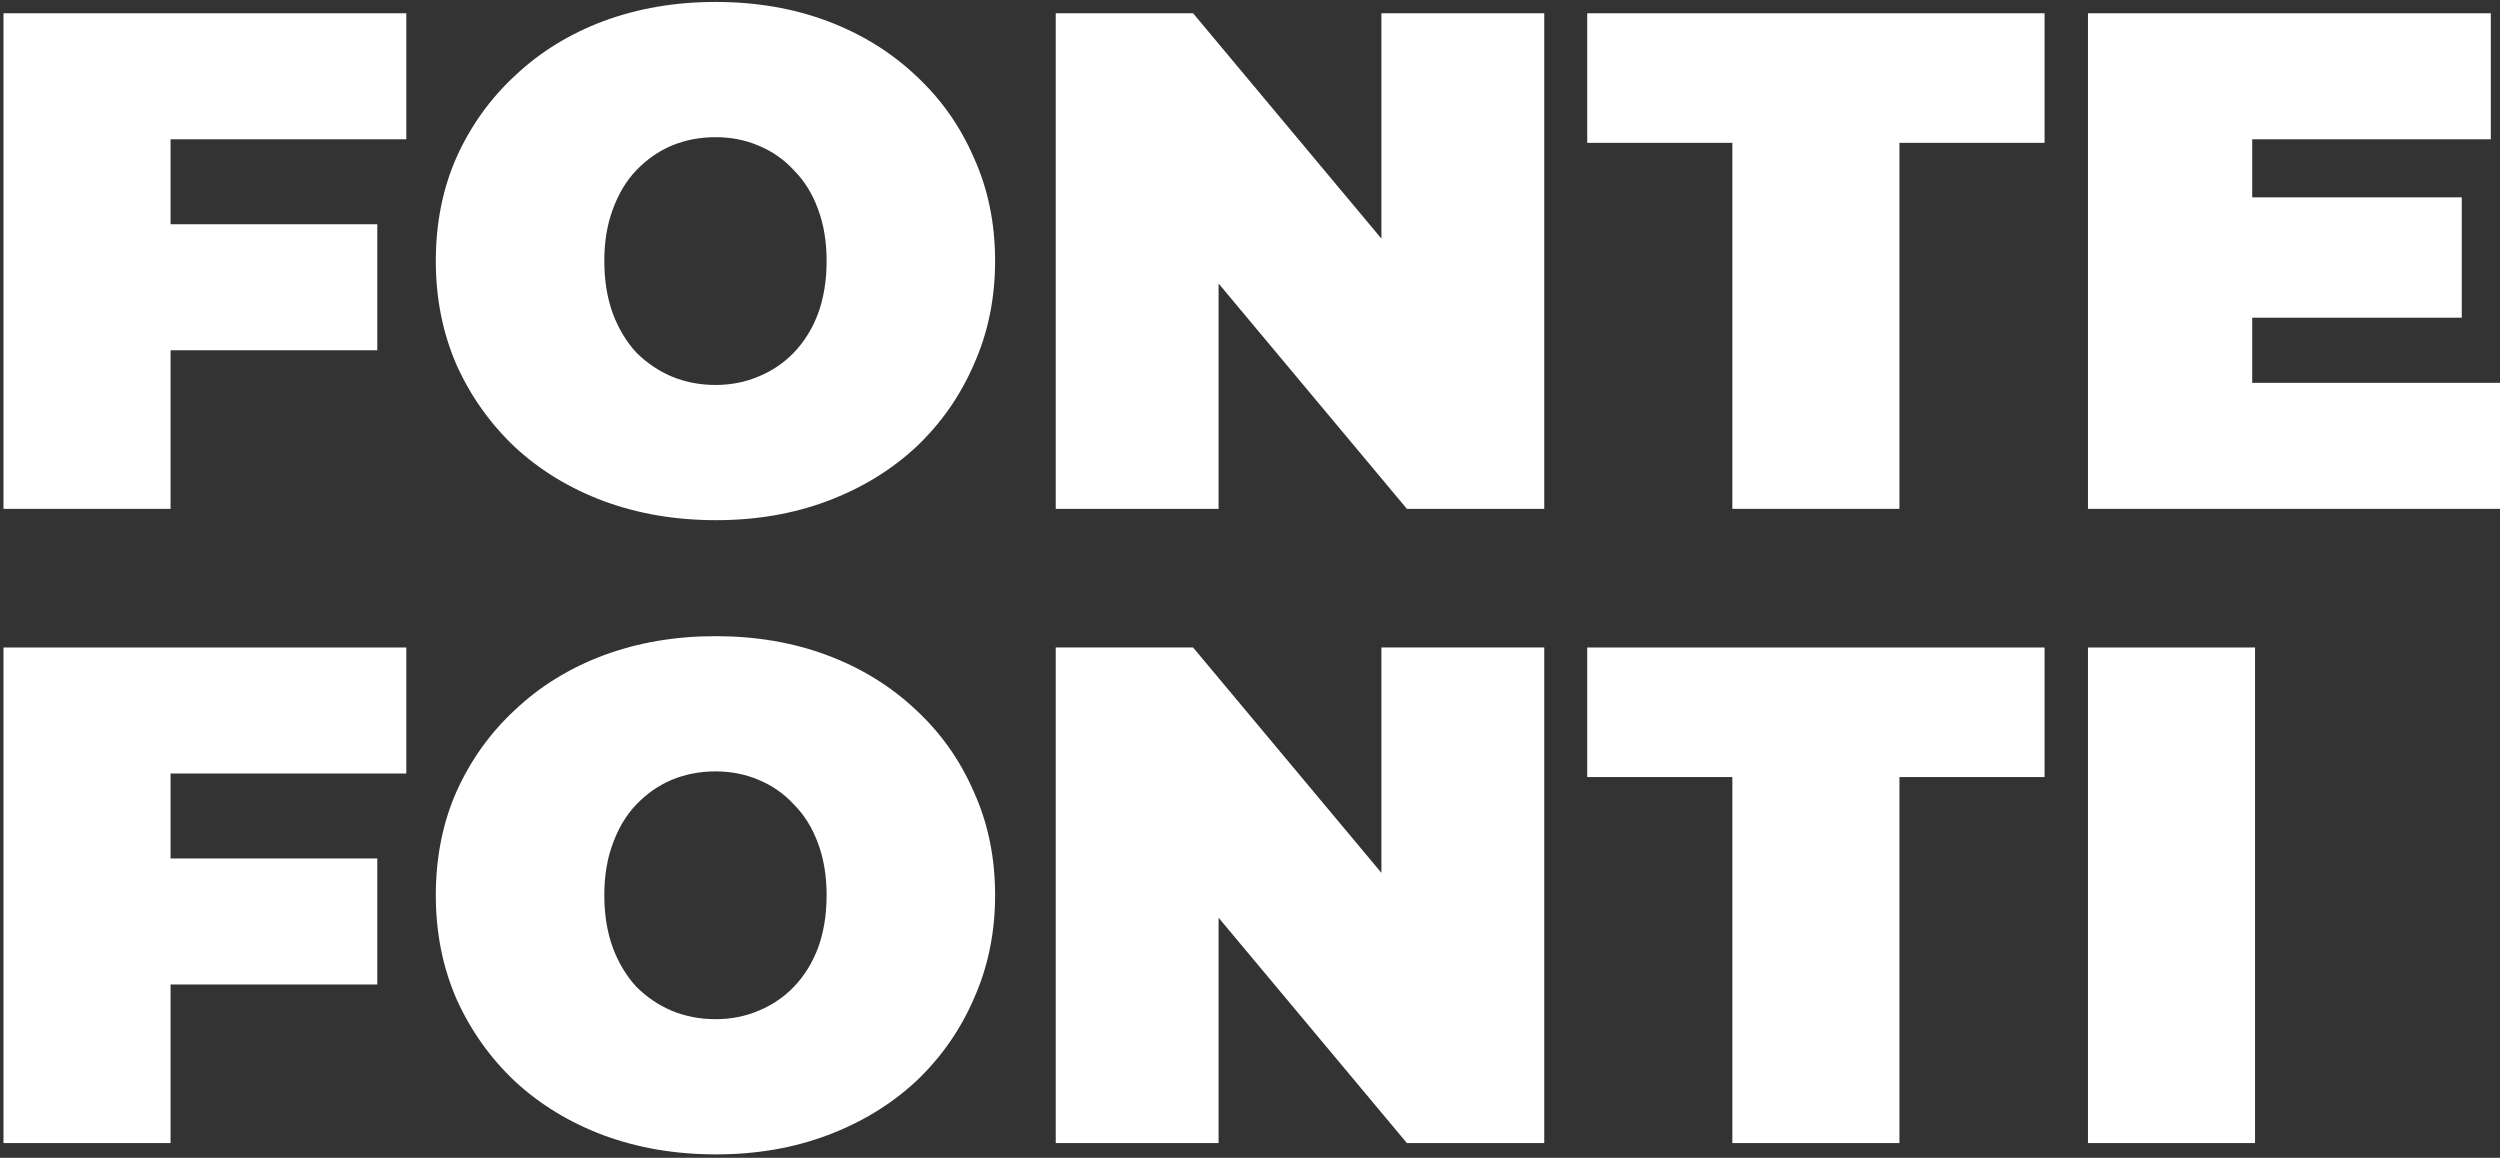
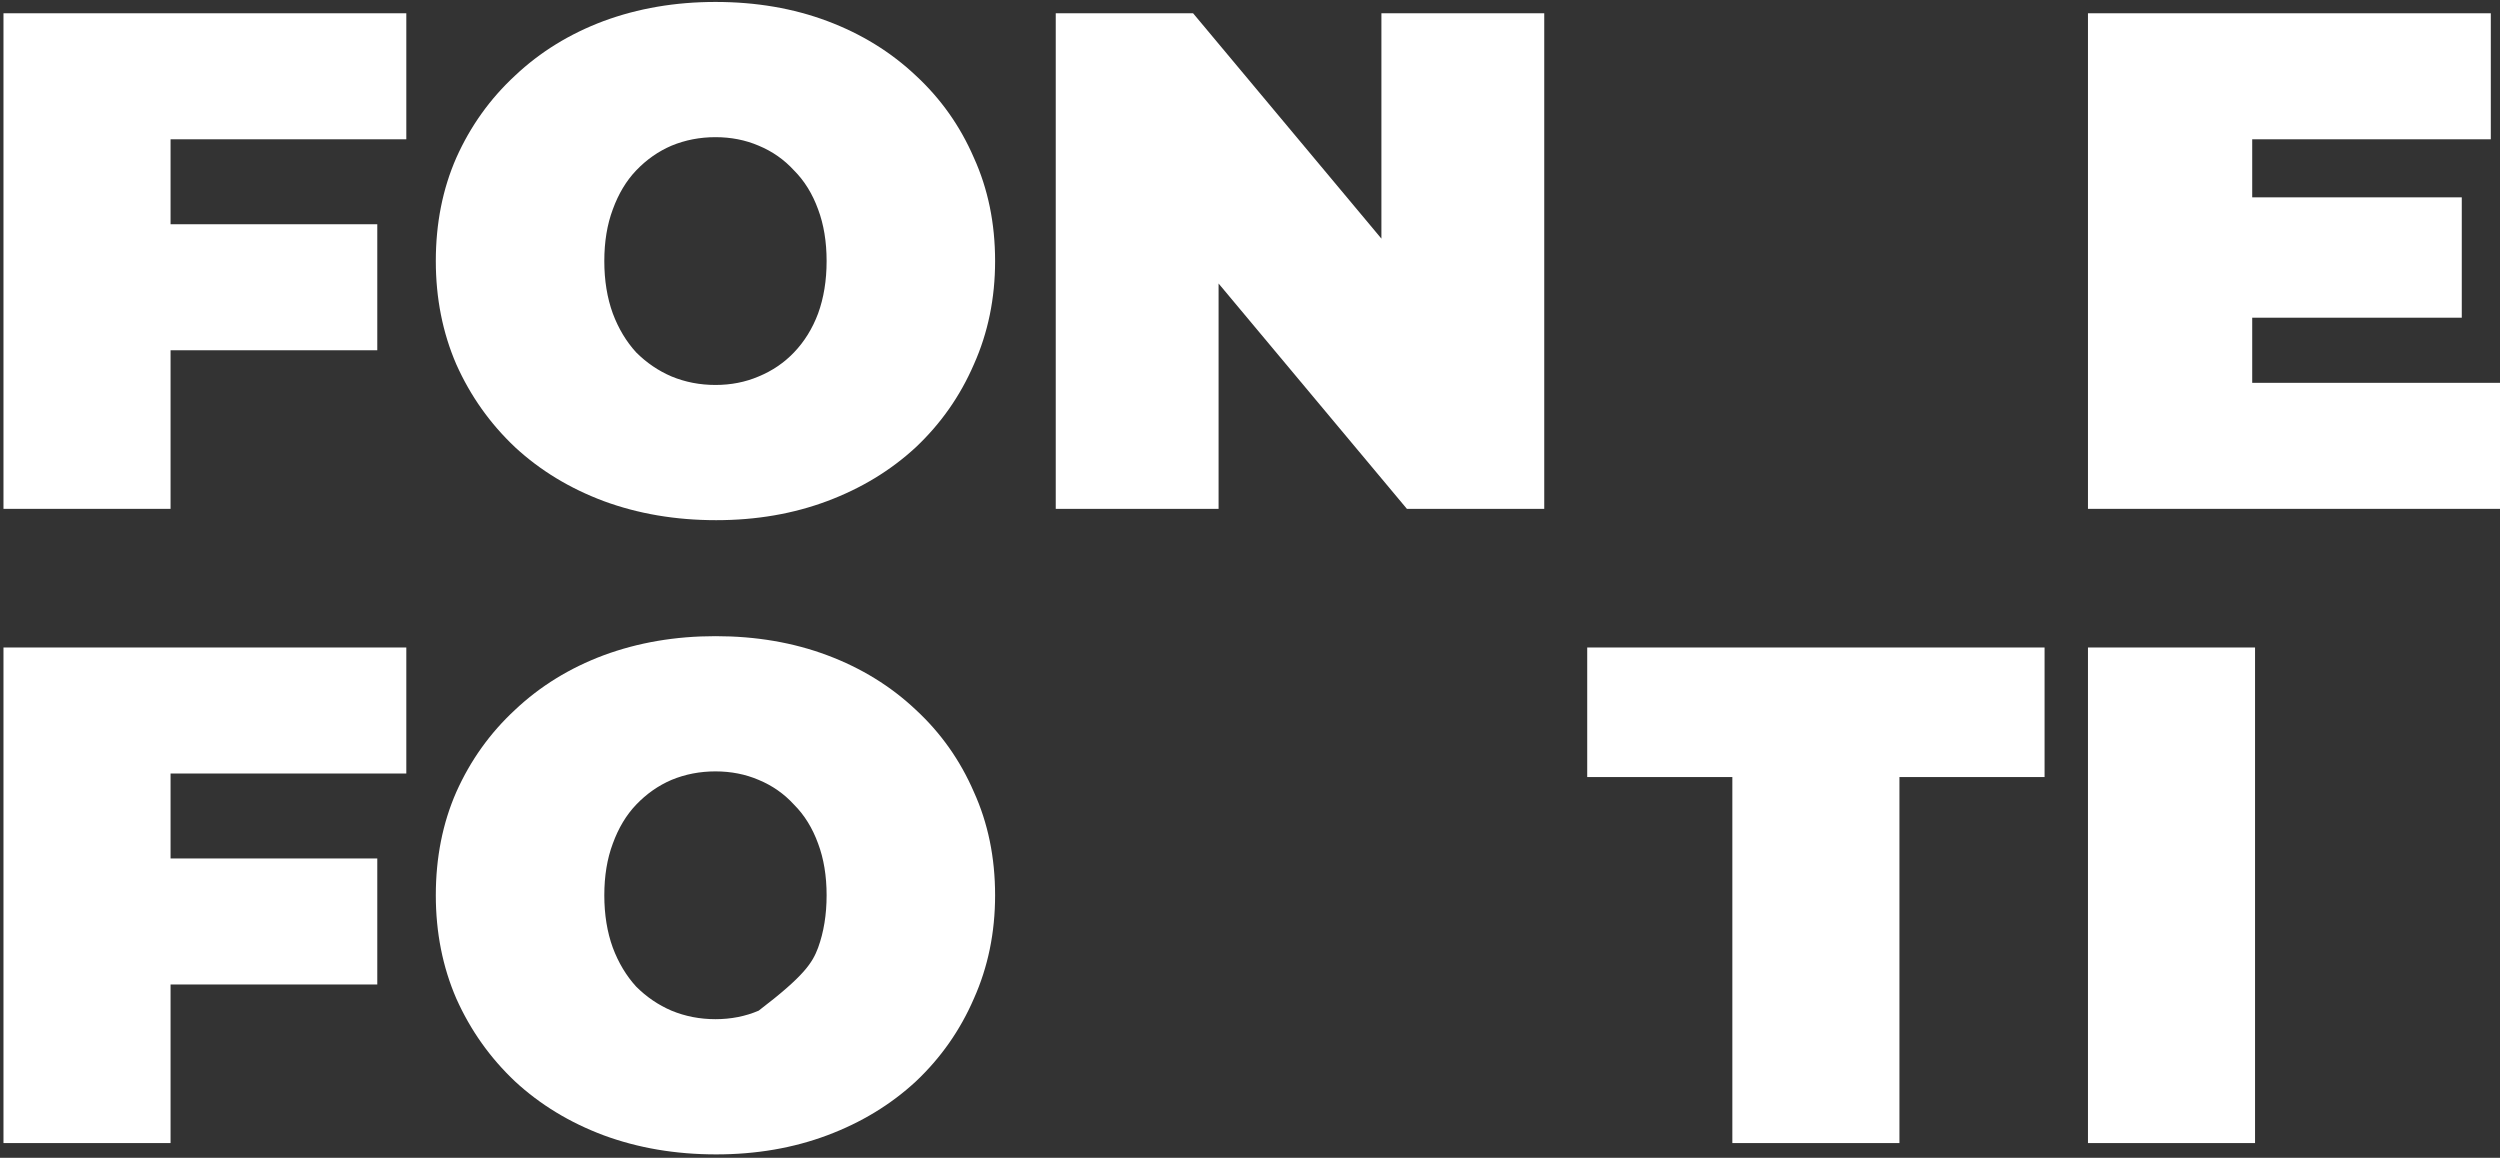
<svg xmlns="http://www.w3.org/2000/svg" width="339" height="157" viewBox="0 0 339 157" fill="none">
  <rect x="0" y="0" width="339" height="157" fill="#333333" stroke="none" />
  <path d="M21.592 30.408H51.16V47.496H21.592V30.408ZM23.128 69H0.472V1.8H55.096V18.888H23.128V69Z" fill="white" />
  <path d="M97.112 70.536C91.608 70.536 86.52 69.672 81.848 67.944C77.24 66.216 73.24 63.784 69.848 60.648C66.456 57.448 63.8 53.704 61.88 49.416C60.024 45.128 59.096 40.456 59.096 35.4C59.096 30.28 60.024 25.608 61.88 21.384C63.8 17.096 66.456 13.384 69.848 10.248C73.24 7.048 77.24 4.584 81.848 2.856C86.52 1.128 91.576 0.264 97.016 0.264C102.52 0.264 107.576 1.128 112.184 2.856C116.792 4.584 120.792 7.048 124.184 10.248C127.576 13.384 130.2 17.096 132.056 21.384C133.976 25.608 134.936 30.28 134.936 35.4C134.936 40.456 133.976 45.128 132.056 49.416C130.2 53.704 127.576 57.448 124.184 60.648C120.792 63.784 116.792 66.216 112.184 67.944C107.576 69.672 102.552 70.536 97.112 70.536ZM97.016 52.2C99.128 52.2 101.08 51.816 102.872 51.048C104.728 50.28 106.328 49.192 107.672 47.784C109.08 46.312 110.168 44.552 110.936 42.504C111.704 40.392 112.088 38.024 112.088 35.4C112.088 32.776 111.704 30.44 110.936 28.392C110.168 26.28 109.08 24.52 107.672 23.112C106.328 21.64 104.728 20.52 102.872 19.752C101.08 18.984 99.128 18.6 97.016 18.6C94.904 18.6 92.92 18.984 91.064 19.752C89.272 20.52 87.672 21.64 86.264 23.112C84.92 24.52 83.864 26.28 83.096 28.392C82.328 30.44 81.944 32.776 81.944 35.4C81.944 38.024 82.328 40.392 83.096 42.504C83.864 44.552 84.92 46.312 86.264 47.784C87.672 49.192 89.272 50.28 91.064 51.048C92.92 51.816 94.904 52.2 97.016 52.2Z" fill="white" />
  <path d="M143.159 69V1.8H161.783L195.959 42.696H187.319V1.8H209.399V69H190.775L156.599 28.104H165.239V69H143.159Z" fill="white" />
-   <path d="M234.907 69V19.368H215.227V1.8H277.243V19.368H257.563V69H234.907Z" fill="white" />
  <path d="M303.864 26.76H333.816V43.08H303.864V26.76ZM305.4 51.912H339V69H283.128V1.8H337.752V18.888H305.4V51.912Z" fill="white" />
  <path d="M21.592 116.408H51.16V133.496H21.592V116.408ZM23.128 155H0.472V87.8H55.096V104.888H23.128V155Z" fill="white" />
-   <path d="M97.112 156.536C91.608 156.536 86.52 155.672 81.848 153.944C77.24 152.216 73.24 149.784 69.848 146.648C66.456 143.448 63.8 139.704 61.88 135.416C60.024 131.128 59.096 126.456 59.096 121.4C59.096 116.28 60.024 111.608 61.88 107.384C63.8 103.096 66.456 99.384 69.848 96.248C73.24 93.048 77.24 90.584 81.848 88.856C86.52 87.128 91.576 86.264 97.016 86.264C102.52 86.264 107.576 87.128 112.184 88.856C116.792 90.584 120.792 93.048 124.184 96.248C127.576 99.384 130.2 103.096 132.056 107.384C133.976 111.608 134.936 116.28 134.936 121.4C134.936 126.456 133.976 131.128 132.056 135.416C130.2 139.704 127.576 143.448 124.184 146.648C120.792 149.784 116.792 152.216 112.184 153.944C107.576 155.672 102.552 156.536 97.112 156.536ZM97.016 138.2C99.128 138.2 101.08 137.816 102.872 137.048C104.728 136.28 106.328 135.192 107.672 133.784C109.08 132.312 110.168 130.552 110.936 128.504C111.704 126.392 112.088 124.024 112.088 121.4C112.088 118.776 111.704 116.44 110.936 114.392C110.168 112.28 109.08 110.52 107.672 109.112C106.328 107.64 104.728 106.52 102.872 105.752C101.08 104.984 99.128 104.6 97.016 104.6C94.904 104.6 92.92 104.984 91.064 105.752C89.272 106.52 87.672 107.64 86.264 109.112C84.92 110.52 83.864 112.28 83.096 114.392C82.328 116.44 81.944 118.776 81.944 121.4C81.944 124.024 82.328 126.392 83.096 128.504C83.864 130.552 84.92 132.312 86.264 133.784C87.672 135.192 89.272 136.28 91.064 137.048C92.92 137.816 94.904 138.2 97.016 138.2Z" fill="white" />
-   <path d="M143.159 155V87.8H161.783L195.959 128.696H187.319V87.8H209.399V155H190.775L156.599 114.104H165.239V155H143.159Z" fill="white" />
+   <path d="M97.112 156.536C91.608 156.536 86.52 155.672 81.848 153.944C77.24 152.216 73.24 149.784 69.848 146.648C66.456 143.448 63.8 139.704 61.88 135.416C60.024 131.128 59.096 126.456 59.096 121.4C59.096 116.28 60.024 111.608 61.88 107.384C63.8 103.096 66.456 99.384 69.848 96.248C73.24 93.048 77.24 90.584 81.848 88.856C86.52 87.128 91.576 86.264 97.016 86.264C102.52 86.264 107.576 87.128 112.184 88.856C116.792 90.584 120.792 93.048 124.184 96.248C127.576 99.384 130.2 103.096 132.056 107.384C133.976 111.608 134.936 116.28 134.936 121.4C134.936 126.456 133.976 131.128 132.056 135.416C130.2 139.704 127.576 143.448 124.184 146.648C120.792 149.784 116.792 152.216 112.184 153.944C107.576 155.672 102.552 156.536 97.112 156.536ZM97.016 138.2C99.128 138.2 101.08 137.816 102.872 137.048C109.08 132.312 110.168 130.552 110.936 128.504C111.704 126.392 112.088 124.024 112.088 121.4C112.088 118.776 111.704 116.44 110.936 114.392C110.168 112.28 109.08 110.52 107.672 109.112C106.328 107.64 104.728 106.52 102.872 105.752C101.08 104.984 99.128 104.6 97.016 104.6C94.904 104.6 92.92 104.984 91.064 105.752C89.272 106.52 87.672 107.64 86.264 109.112C84.92 110.52 83.864 112.28 83.096 114.392C82.328 116.44 81.944 118.776 81.944 121.4C81.944 124.024 82.328 126.392 83.096 128.504C83.864 130.552 84.92 132.312 86.264 133.784C87.672 135.192 89.272 136.28 91.064 137.048C92.92 137.816 94.904 138.2 97.016 138.2Z" fill="white" />
  <path d="M234.907 155V105.368H215.227V87.8H277.243V105.368H257.563V155H234.907Z" fill="white" />
  <path d="M283.128 155V87.8H305.784V155H283.128Z" fill="white" />
</svg>